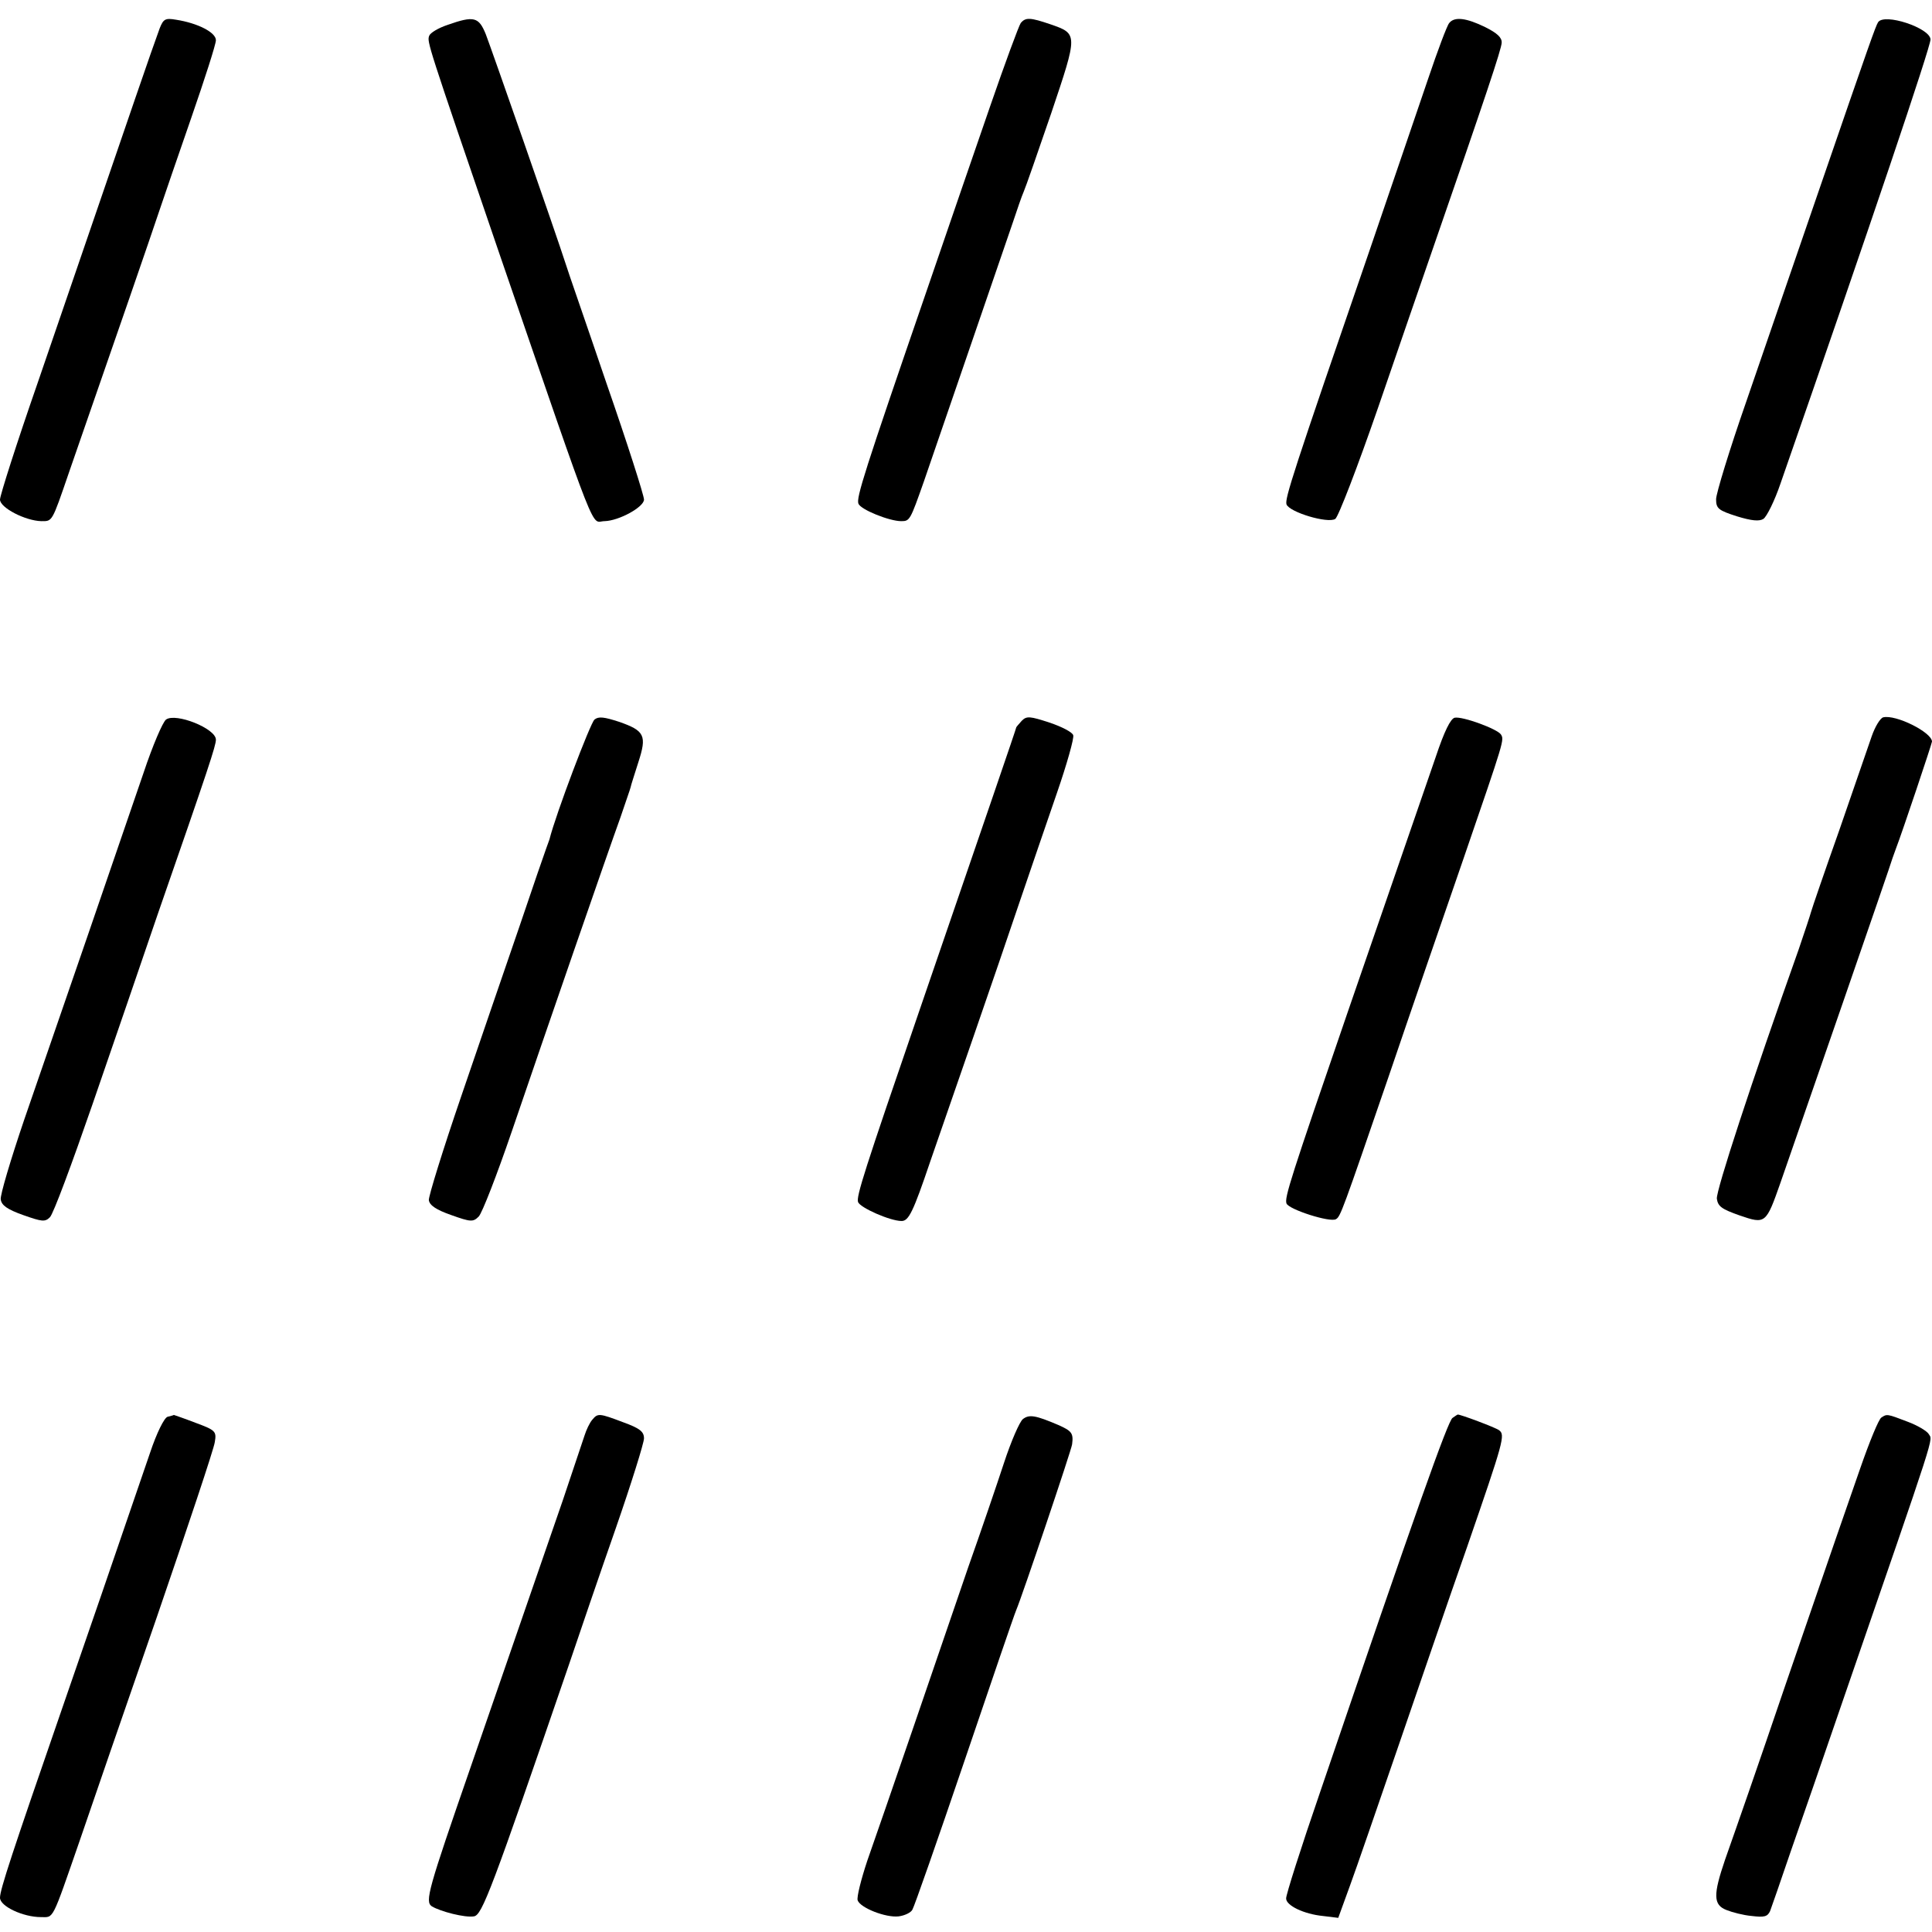
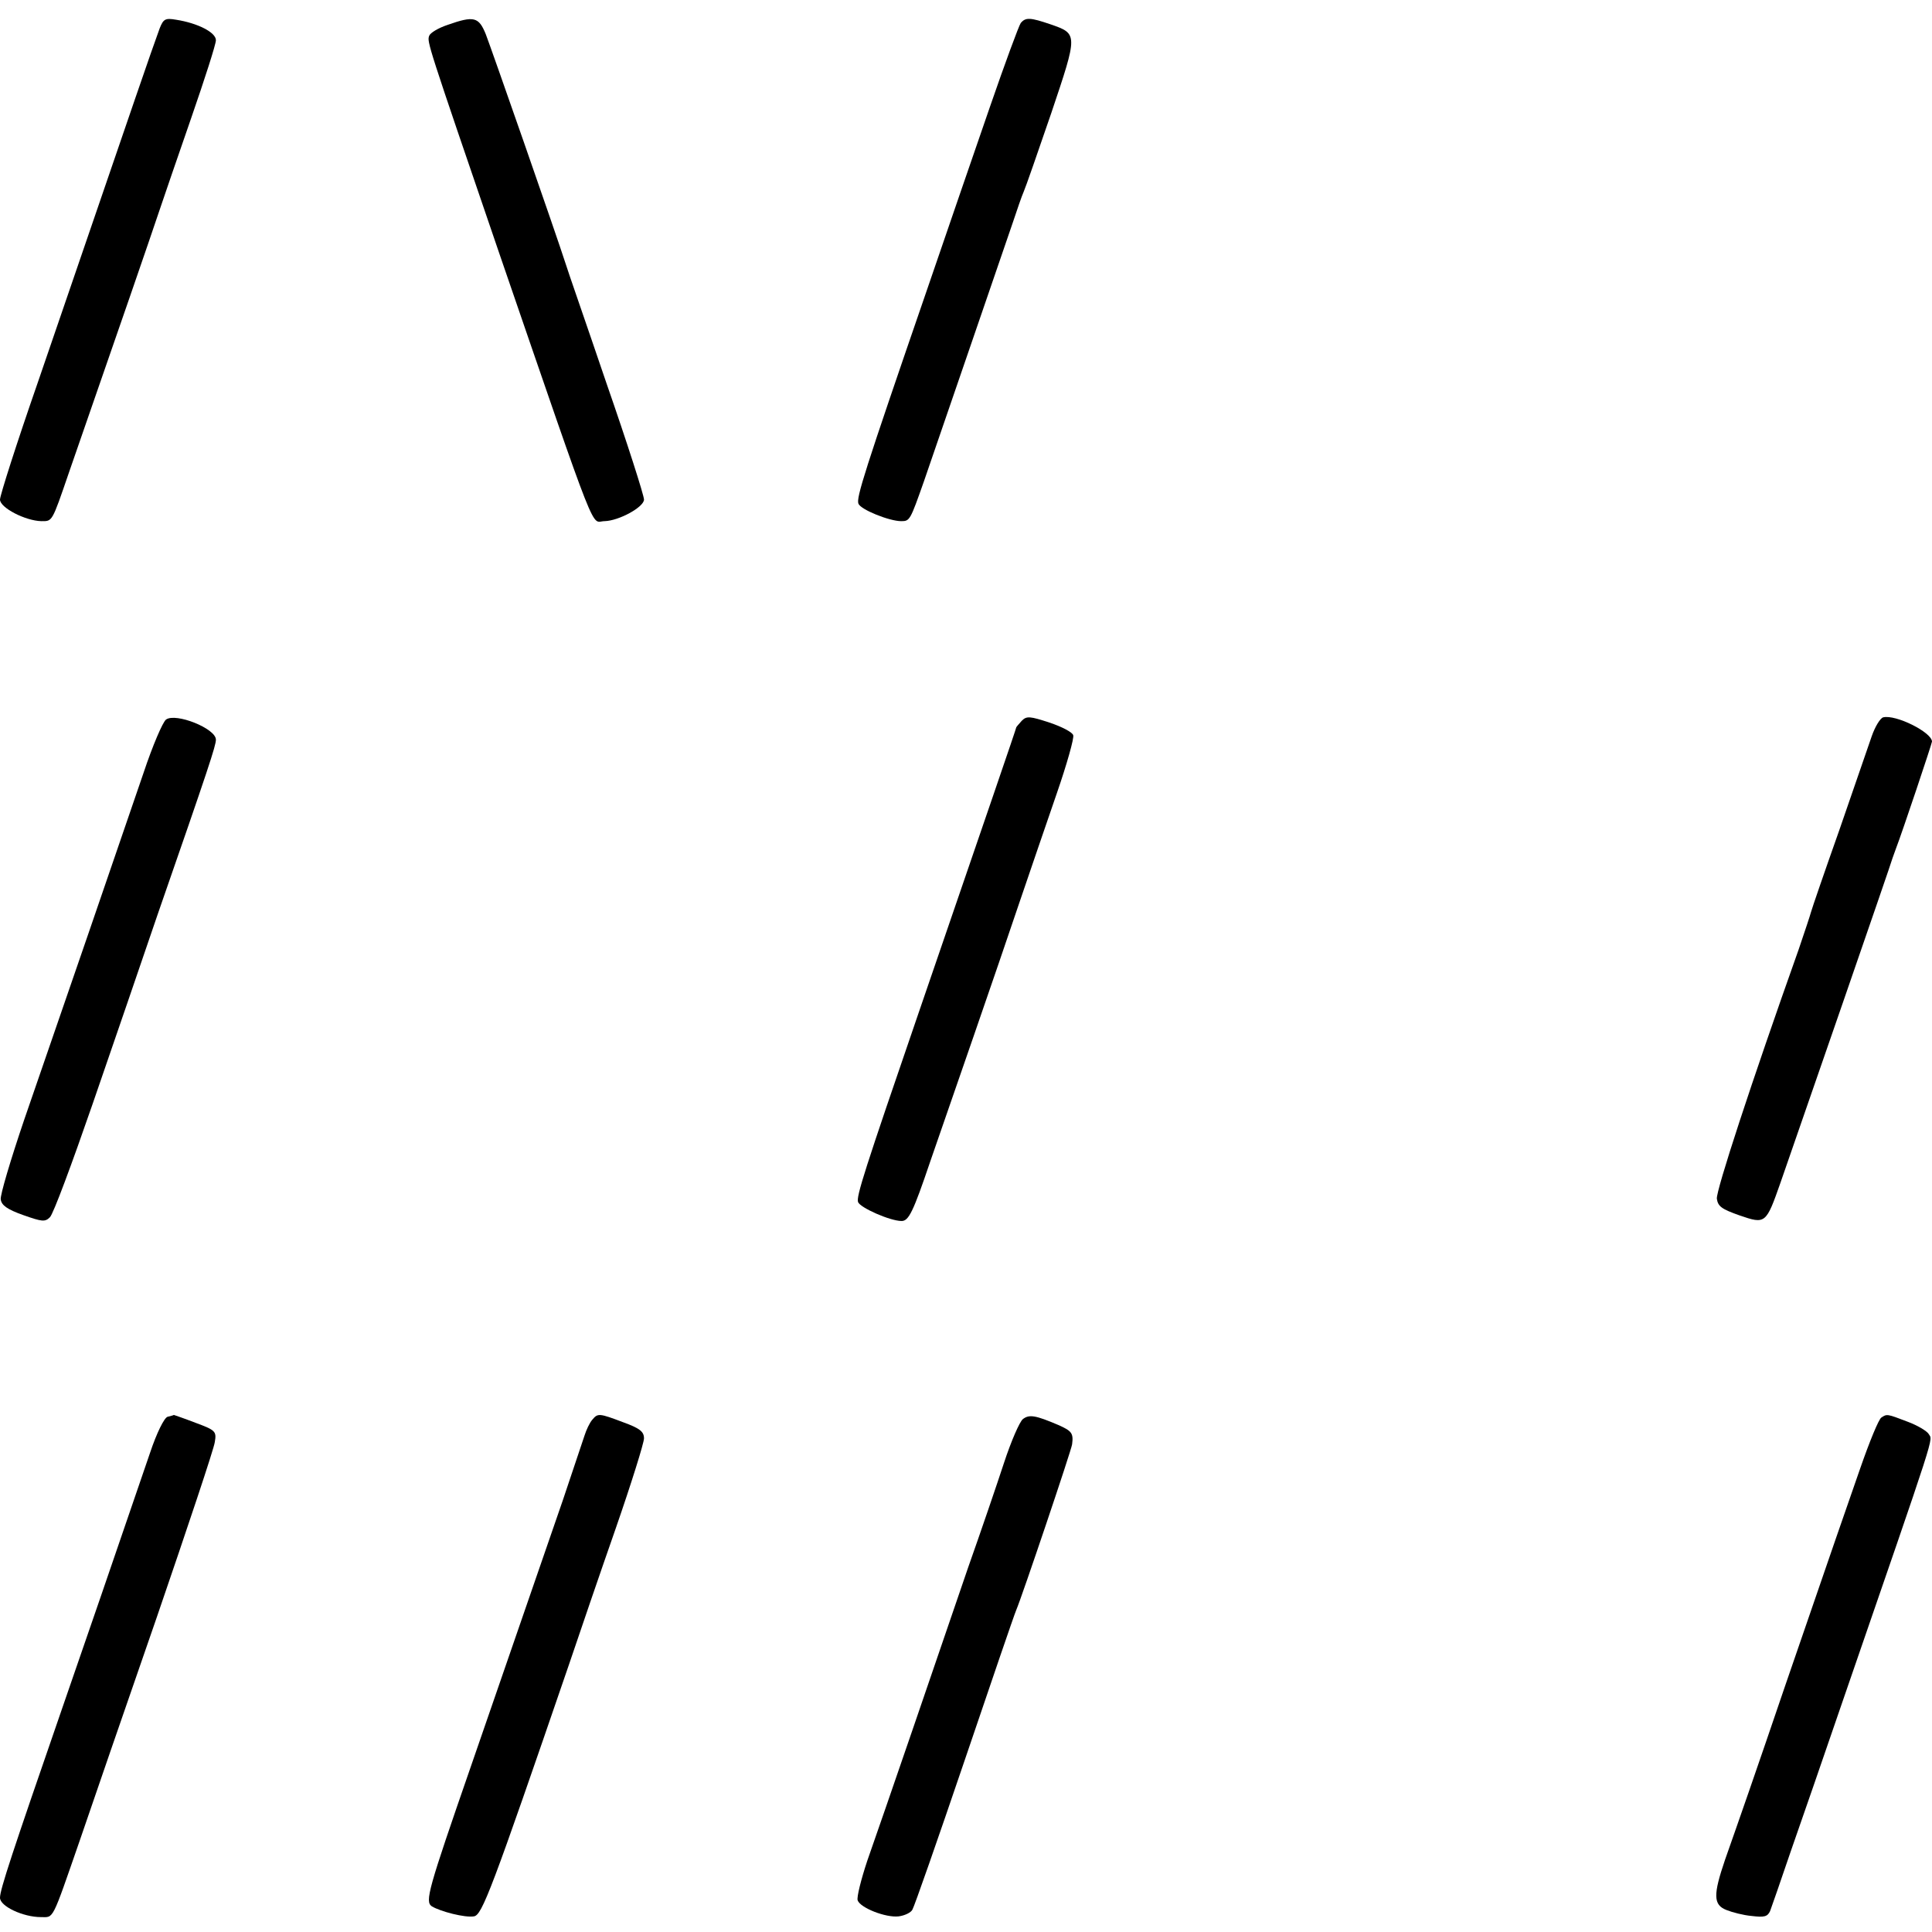
<svg xmlns="http://www.w3.org/2000/svg" version="1.0" width="519pt" height="519pt" viewBox="0 0 519 519" preserveAspectRatio="xMidYMid meet">
  <g transform="translate(0,519) scale(0.1,-0.1)" fill="#000000" stroke="none">
    <path d="M429 5114 c-6 -16 -36 -101 -66 -189 -95 -277 -158 -461 -262 -764 -56 -161 -101 -302 -101 -313 0 -22 68 -57 111 -58 30 0 28 -4 74 130 138 397 220 635 240 695 13 39 53 155 89 259 36 104 66 197 66 208 0 21 -49 46 -107 55 -29 5 -34 2 -44 -23z" />
    <path d="M1202 5123 c-24 -8 -46 -21 -49 -29 -6 -17 -7 -14 188 -584 272 -791 245 -720 283 -720 39 1 106 38 106 58 0 11 -45 152 -101 313 -55 162 -105 305 -109 319 -27 84 -201 582 -215 618 -19 47 -32 50 -103 25z" />
    <path d="M2742 5128 c-5 -7 -42 -107 -82 -223 -40 -115 -117 -340 -172 -500 -167 -485 -188 -552 -182 -568 6 -16 83 -47 115 -47 23 0 24 2 61 107 43 124 211 615 238 693 12 36 25 74 30 85 5 11 38 106 74 211 72 214 72 213 -3 239 -53 18 -66 19 -79 3z" />
-     <path d="M3893 5128 c-6 -7 -31 -74 -56 -148 -25 -74 -96 -281 -157 -460 -208 -604 -229 -670 -224 -685 8 -21 111 -52 131 -39 8 5 60 140 115 299 55 160 119 346 143 415 148 427 188 547 189 565 1 14 -12 26 -44 42 -51 25 -83 29 -97 11z" />
-     <path d="M5045 5130 c-7 -12 -20 -48 -160 -455 -62 -181 -150 -435 -194 -564 -45 -129 -81 -247 -81 -262 0 -25 6 -30 56 -46 39 -12 60 -14 71 -7 9 6 30 48 46 95 244 701 403 1173 403 1193 -1 31 -125 72 -141 46z" />
    <path d="M446 3257 c-9 -7 -36 -70 -60 -142 -56 -164 -233 -679 -321 -933 -36 -106 -65 -203 -63 -214 2 -16 18 -27 60 -42 51 -18 59 -19 72 -6 9 8 60 146 115 305 55 160 134 389 175 510 137 394 156 452 156 468 0 30 -108 73 -134 54z" />
-     <path d="M1597 3257 c-11 -9 -104 -254 -121 -322 -2 -5 -6 -17 -9 -25 -3 -8 -36 -103 -72 -210 -37 -107 -107 -312 -156 -455 -49 -143 -88 -269 -87 -279 2 -14 20 -26 60 -40 53 -19 59 -19 74 -4 9 9 49 112 89 229 90 264 258 750 292 844 13 39 26 75 27 80 1 6 11 36 21 68 23 71 17 84 -52 108 -40 13 -55 15 -66 6z" />
    <path d="M2745 3254 c-8 -9 -15 -17 -15 -18 0 -3 -78 -230 -262 -766 -146 -425 -168 -494 -163 -509 5 -15 86 -51 117 -51 19 0 31 24 77 160 22 63 74 214 116 335 42 121 98 285 125 365 27 80 72 210 99 289 27 78 47 149 44 156 -2 8 -31 23 -64 34 -52 17 -61 18 -74 5z" />
-     <path d="M3908 3262 c-11 -2 -28 -36 -51 -105 -35 -101 -56 -162 -237 -687 -153 -445 -170 -498 -164 -513 6 -16 118 -52 133 -42 12 7 17 21 142 385 55 162 146 426 201 585 110 320 109 317 100 332 -10 15 -103 49 -124 45z" />
    <path d="M5059 3263 c-8 -2 -22 -25 -31 -51 -9 -26 -48 -139 -87 -252 -40 -113 -74 -212 -76 -220 -2 -8 -17 -53 -33 -100 -128 -360 -222 -648 -220 -670 3 -21 13 -28 61 -45 70 -24 71 -23 110 88 48 138 299 862 301 872 2 6 6 17 9 25 17 44 97 283 97 288 -1 25 -97 73 -131 65z" />
    <path d="M450 1384 c-9 -3 -29 -43 -47 -97 -110 -321 -161 -470 -238 -692 -132 -382 -165 -481 -165 -503 0 -23 62 -52 110 -52 35 0 28 -14 104 205 30 88 123 358 207 600 83 242 154 454 156 471 5 29 2 32 -52 52 -31 12 -58 21 -58 21 -1 -1 -9 -3 -17 -5z" />
    <path d="M1591 1376 c-7 -8 -16 -27 -21 -43 -5 -15 -31 -93 -58 -173 -136 -394 -167 -483 -247 -715 -115 -332 -124 -363 -105 -376 23 -14 89 -31 113 -27 22 3 47 69 256 678 27 80 83 244 125 364 42 121 76 230 76 242 0 18 -11 27 -55 43 -66 25 -69 25 -84 7z" />
    <path d="M2748 1378 c-9 -7 -32 -60 -51 -118 -19 -58 -62 -184 -96 -280 -33 -96 -100 -292 -149 -435 -49 -143 -104 -302 -122 -353 -17 -51 -29 -99 -26 -107 7 -20 75 -47 110 -43 16 2 33 10 37 18 5 8 68 188 140 400 72 212 134 394 139 405 15 35 148 429 150 445 4 30 -1 36 -37 52 -61 26 -78 29 -95 16z" />
-     <path d="M3902 1381 c-12 -7 -99 -252 -356 -1006 -51 -148 -92 -277 -91 -285 0 -19 48 -42 99 -47 l41 -5 32 88 c18 49 75 215 128 369 53 154 136 397 186 539 99 287 103 301 86 314 -9 7 -105 43 -111 42 -1 0 -7 -4 -14 -9z" />
    <path d="M5054 1382 c-7 -4 -32 -65 -57 -137 -43 -123 -65 -187 -202 -585 -31 -91 -74 -217 -96 -280 -22 -63 -51 -147 -65 -186 -32 -94 -32 -121 4 -135 15 -6 45 -14 68 -16 33 -4 42 -2 49 13 4 11 29 82 55 159 27 77 90 259 140 405 258 748 242 698 231 718 -5 8 -30 23 -57 33 -55 21 -55 21 -70 11z" />
  </g>
</svg>